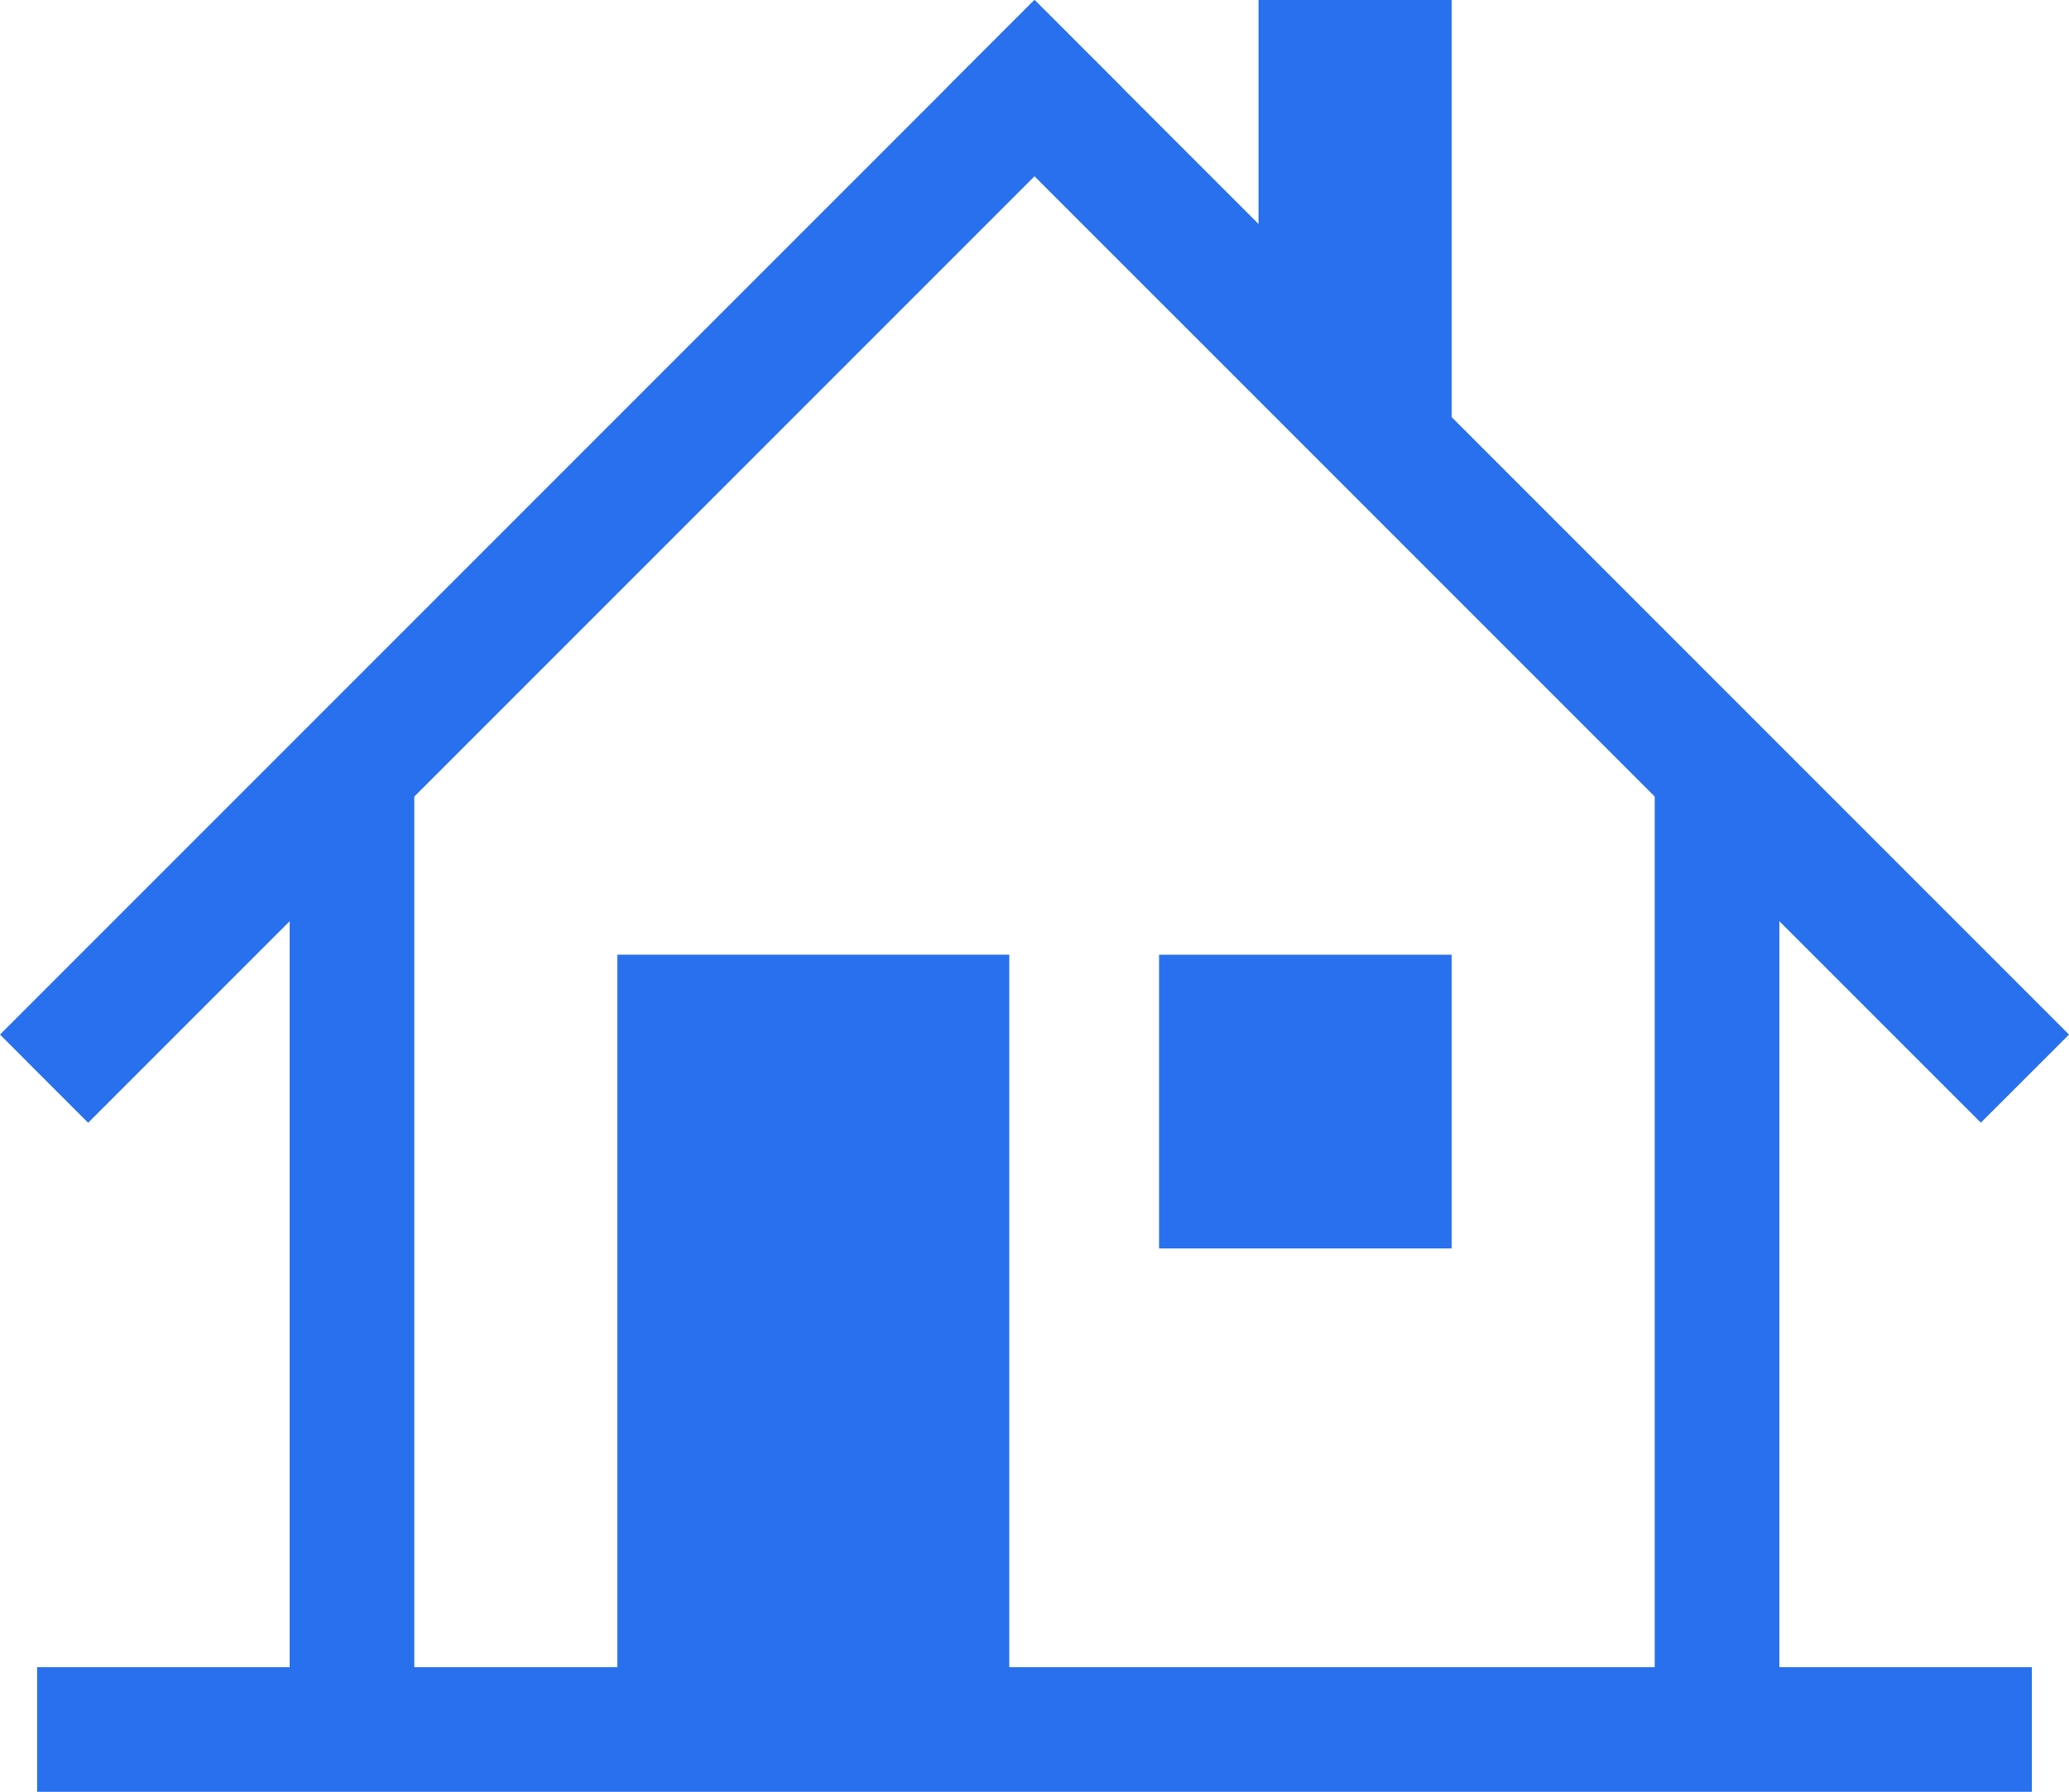
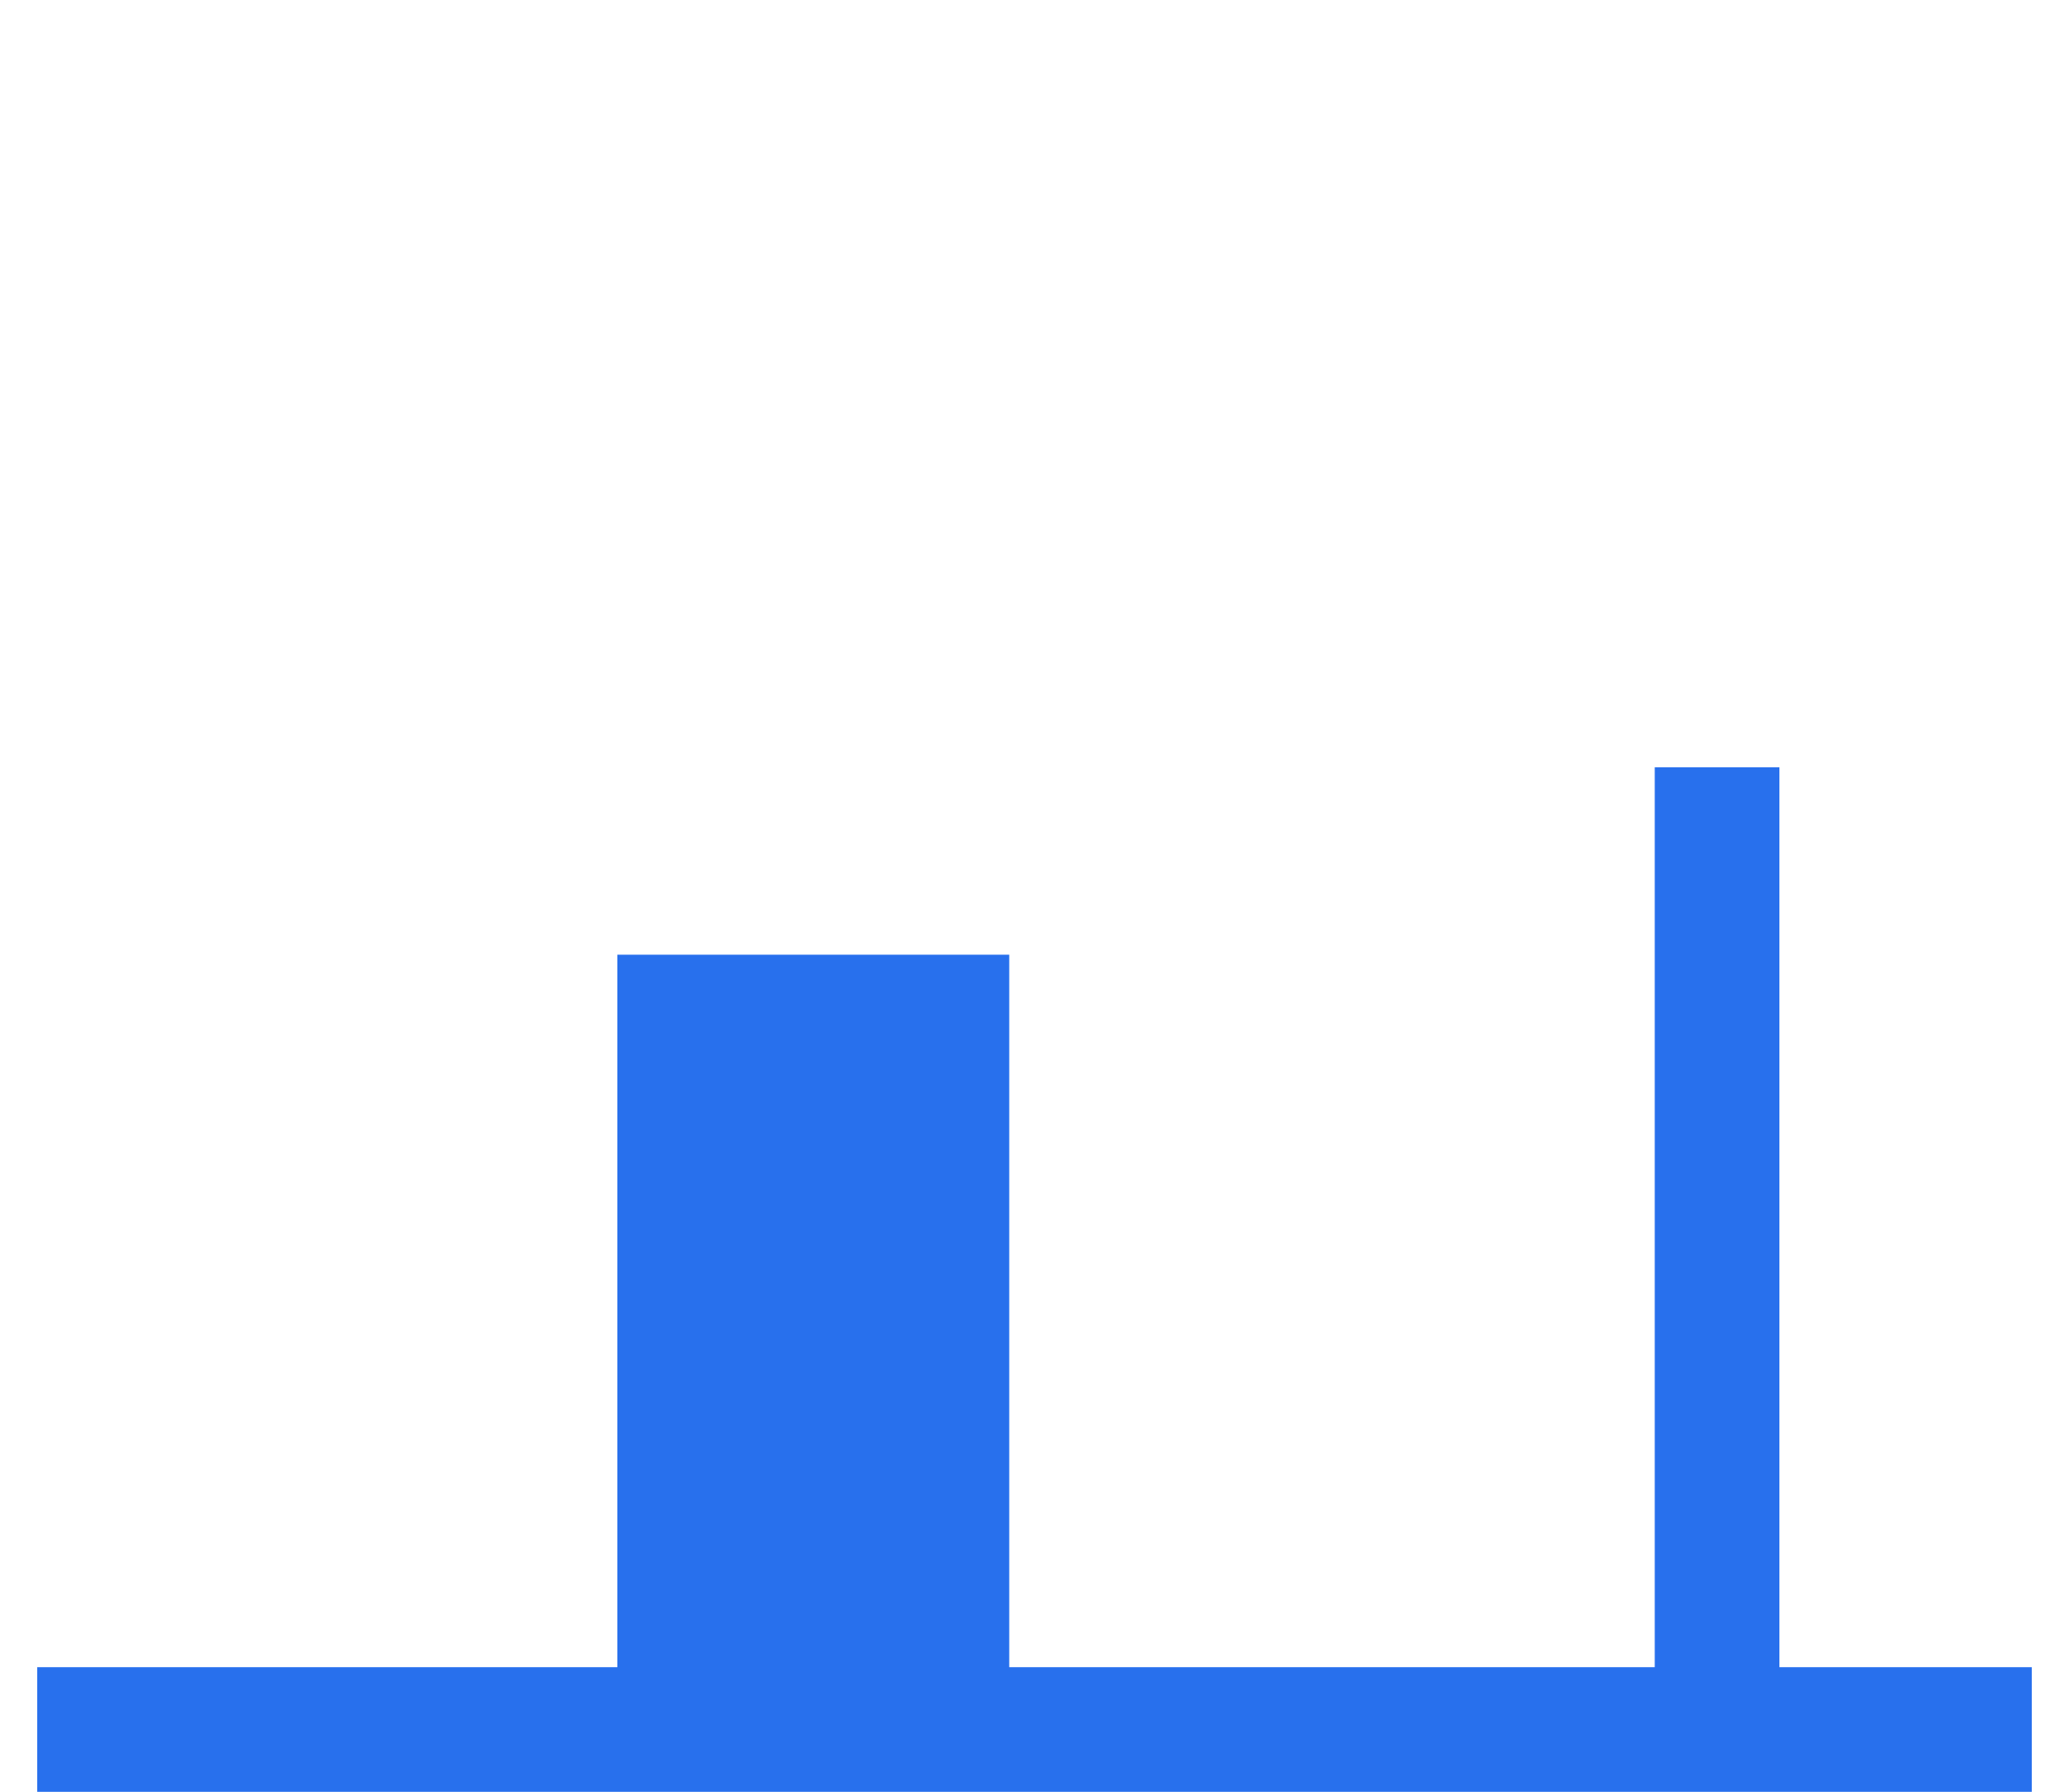
<svg xmlns="http://www.w3.org/2000/svg" width="86.445" height="74.855" viewBox="0 0 86.445 74.855">
  <g id="Gruppe_7072" data-name="Gruppe 7072" transform="translate(0 74.855)">
    <path id="Pfad_6564" data-name="Pfad 6564" d="M1.554,0H84.891V-5.209H1.554Z" fill="#2870ED" />
-     <path id="Pfad_6565" data-name="Pfad 6565" d="M12.1-2.6h5.209V-42.8H12.1Z" fill="#2870ED" />
    <path id="Pfad_6566" data-name="Pfad 6566" d="M69.137-2.6h5.209V-42.8H69.137Z" fill="#2870ED" />
    <path id="Pfad_6567" data-name="Pfad 6567" d="M25.794-1.488H42.167V-34.972H25.794Z" fill="#2870ED" />
-     <path id="Pfad_6568" data-name="Pfad 6568" d="M48.427-22.7H60.651v-12.27H48.427Z" fill="#2870ED" />
    <g id="Gruppe_7069" data-name="Gruppe 7069" transform="translate(52.582 -74.855)">
-       <path id="Pfad_6569" data-name="Pfad 6569" d="M0,0V10.417L8.069,18.6V0Z" fill="#2870ED" />
-     </g>
+       </g>
    <g id="Gruppe_7070" data-name="Gruppe 7070" transform="translate(43.225 -74.855)">
-       <path id="Pfad_6570" data-name="Pfad 6570" d="M0,0-3.683,3.683,39.537,46.9,43.22,43.22Z" fill="#2870ED" />
-     </g>
+       </g>
    <g id="Gruppe_7071" data-name="Gruppe 7071" transform="translate(43.22 -74.855)">
-       <path id="Pfad_6571" data-name="Pfad 6571" d="M0,0-43.22,43.22l3.683,3.684L3.684,3.683Z" fill="#2870ED" />
-     </g>
+       </g>
  </g>
</svg>